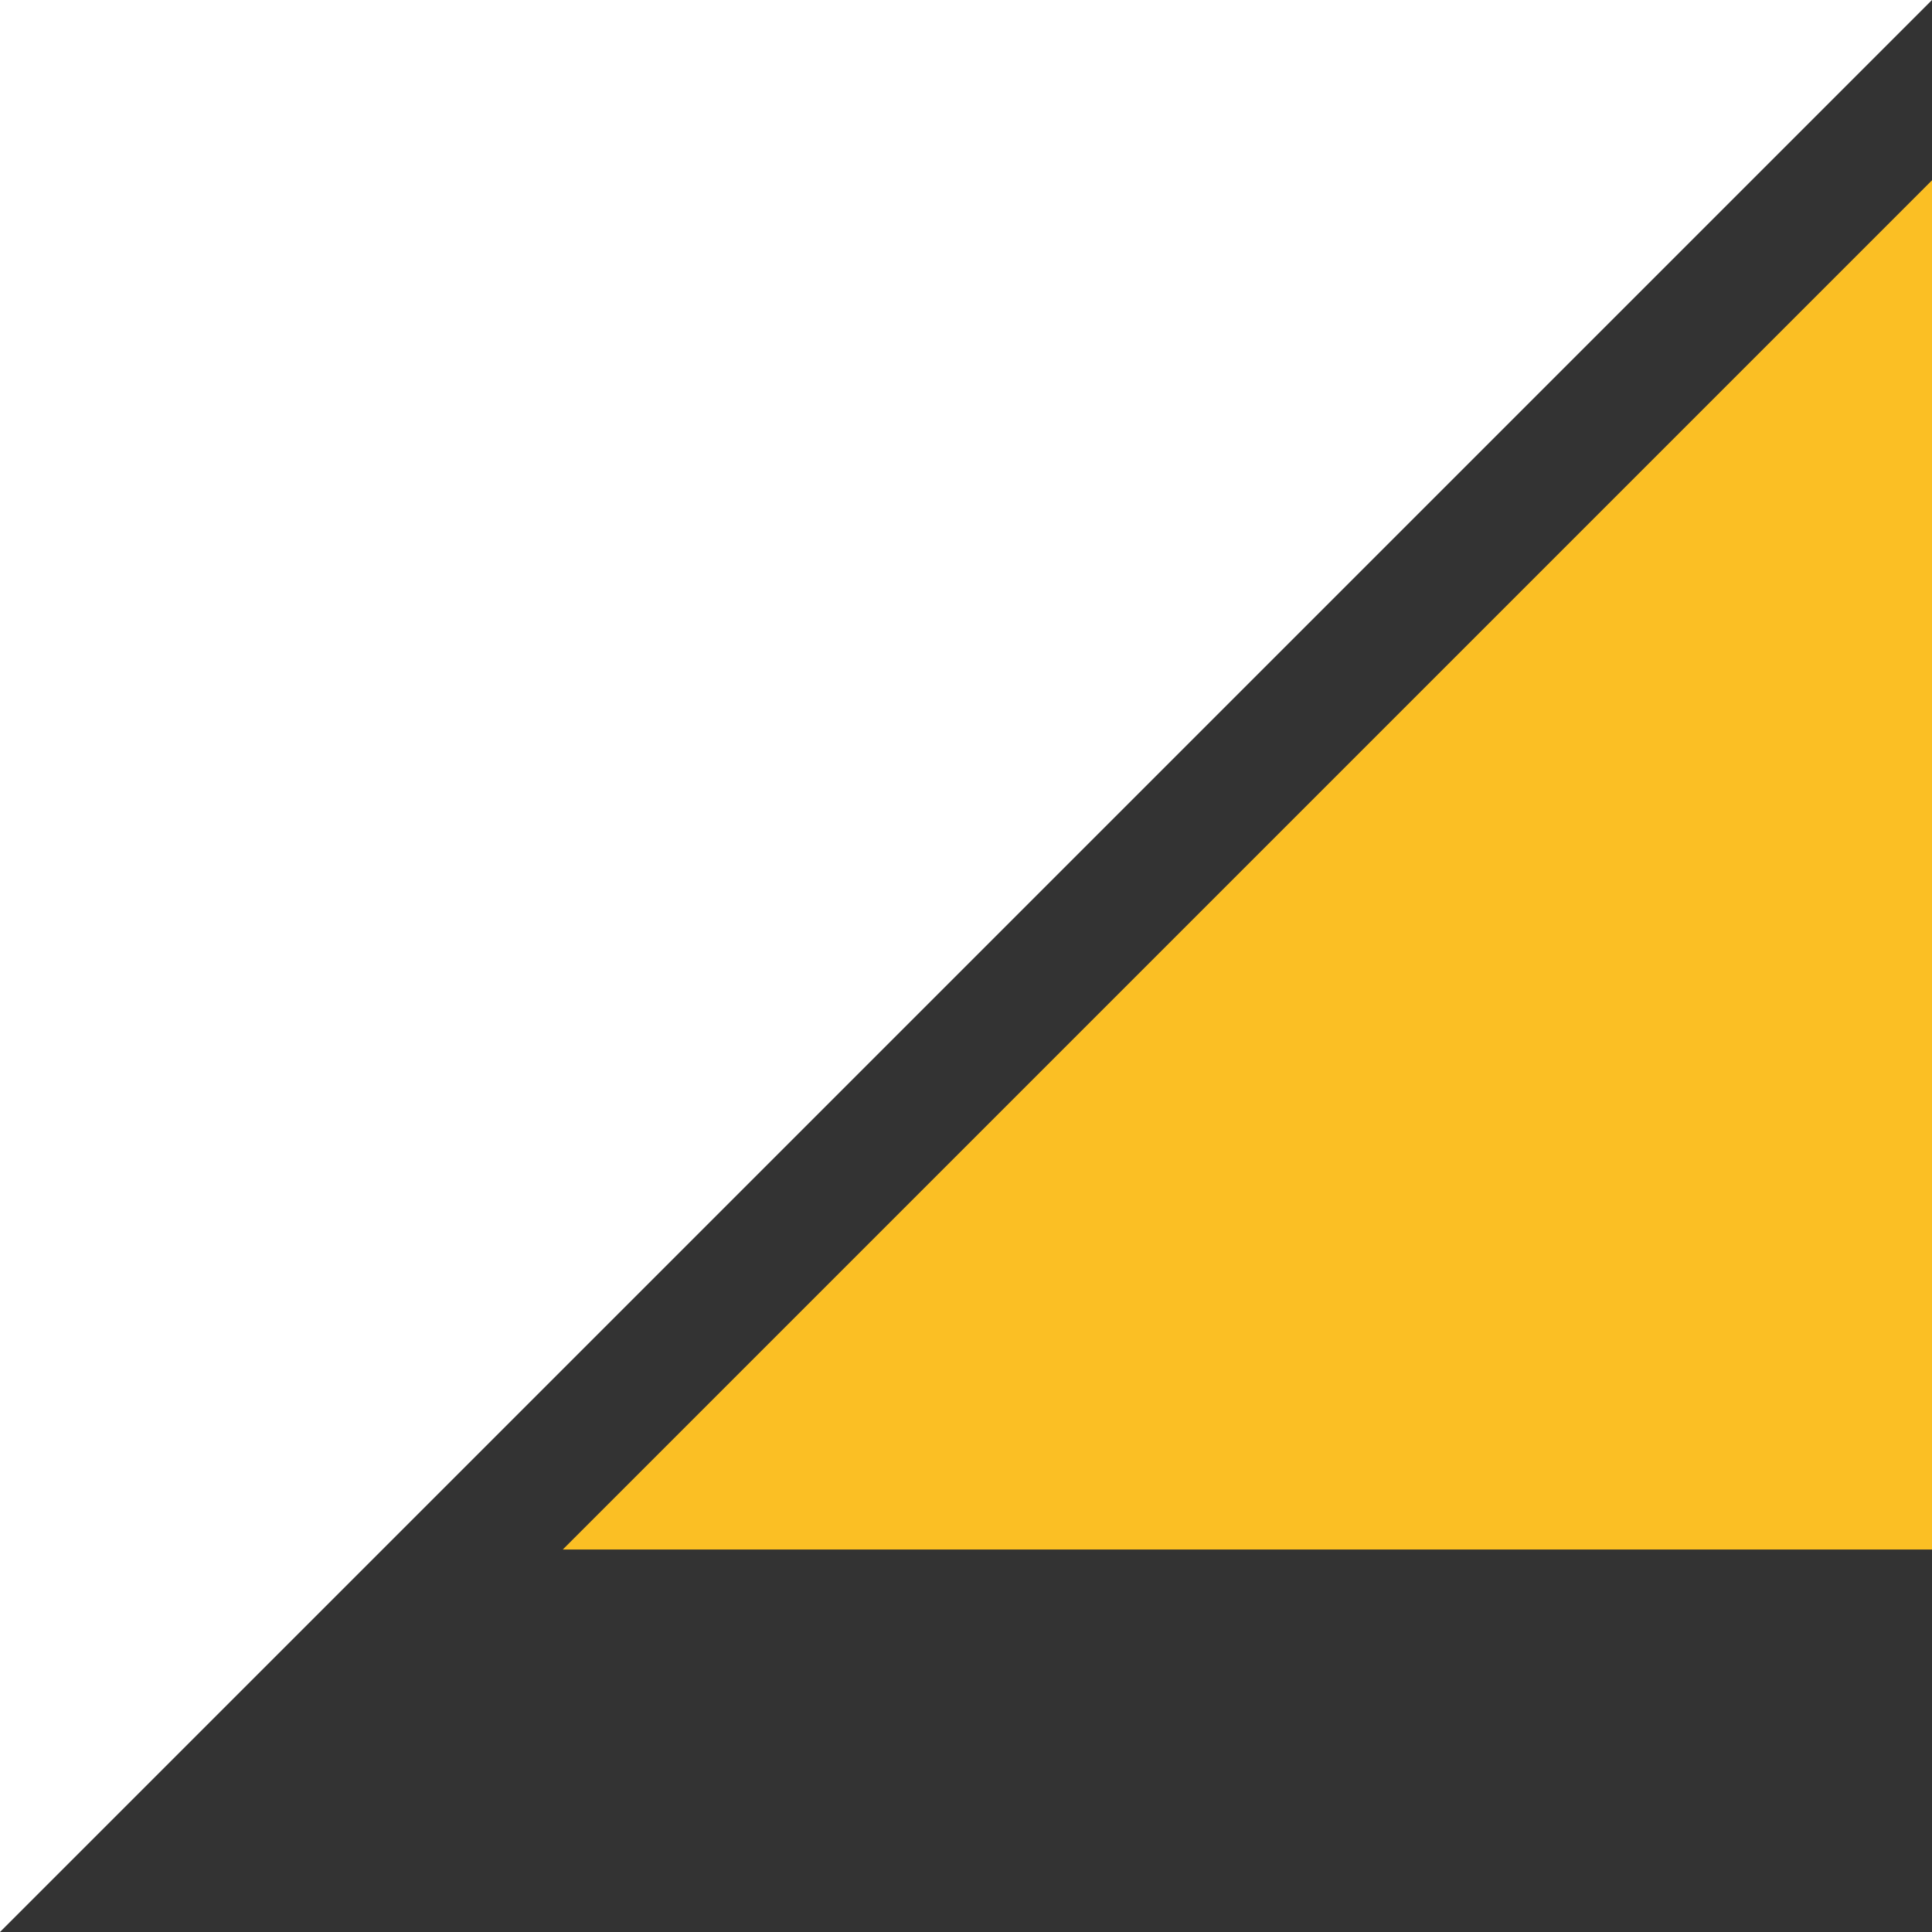
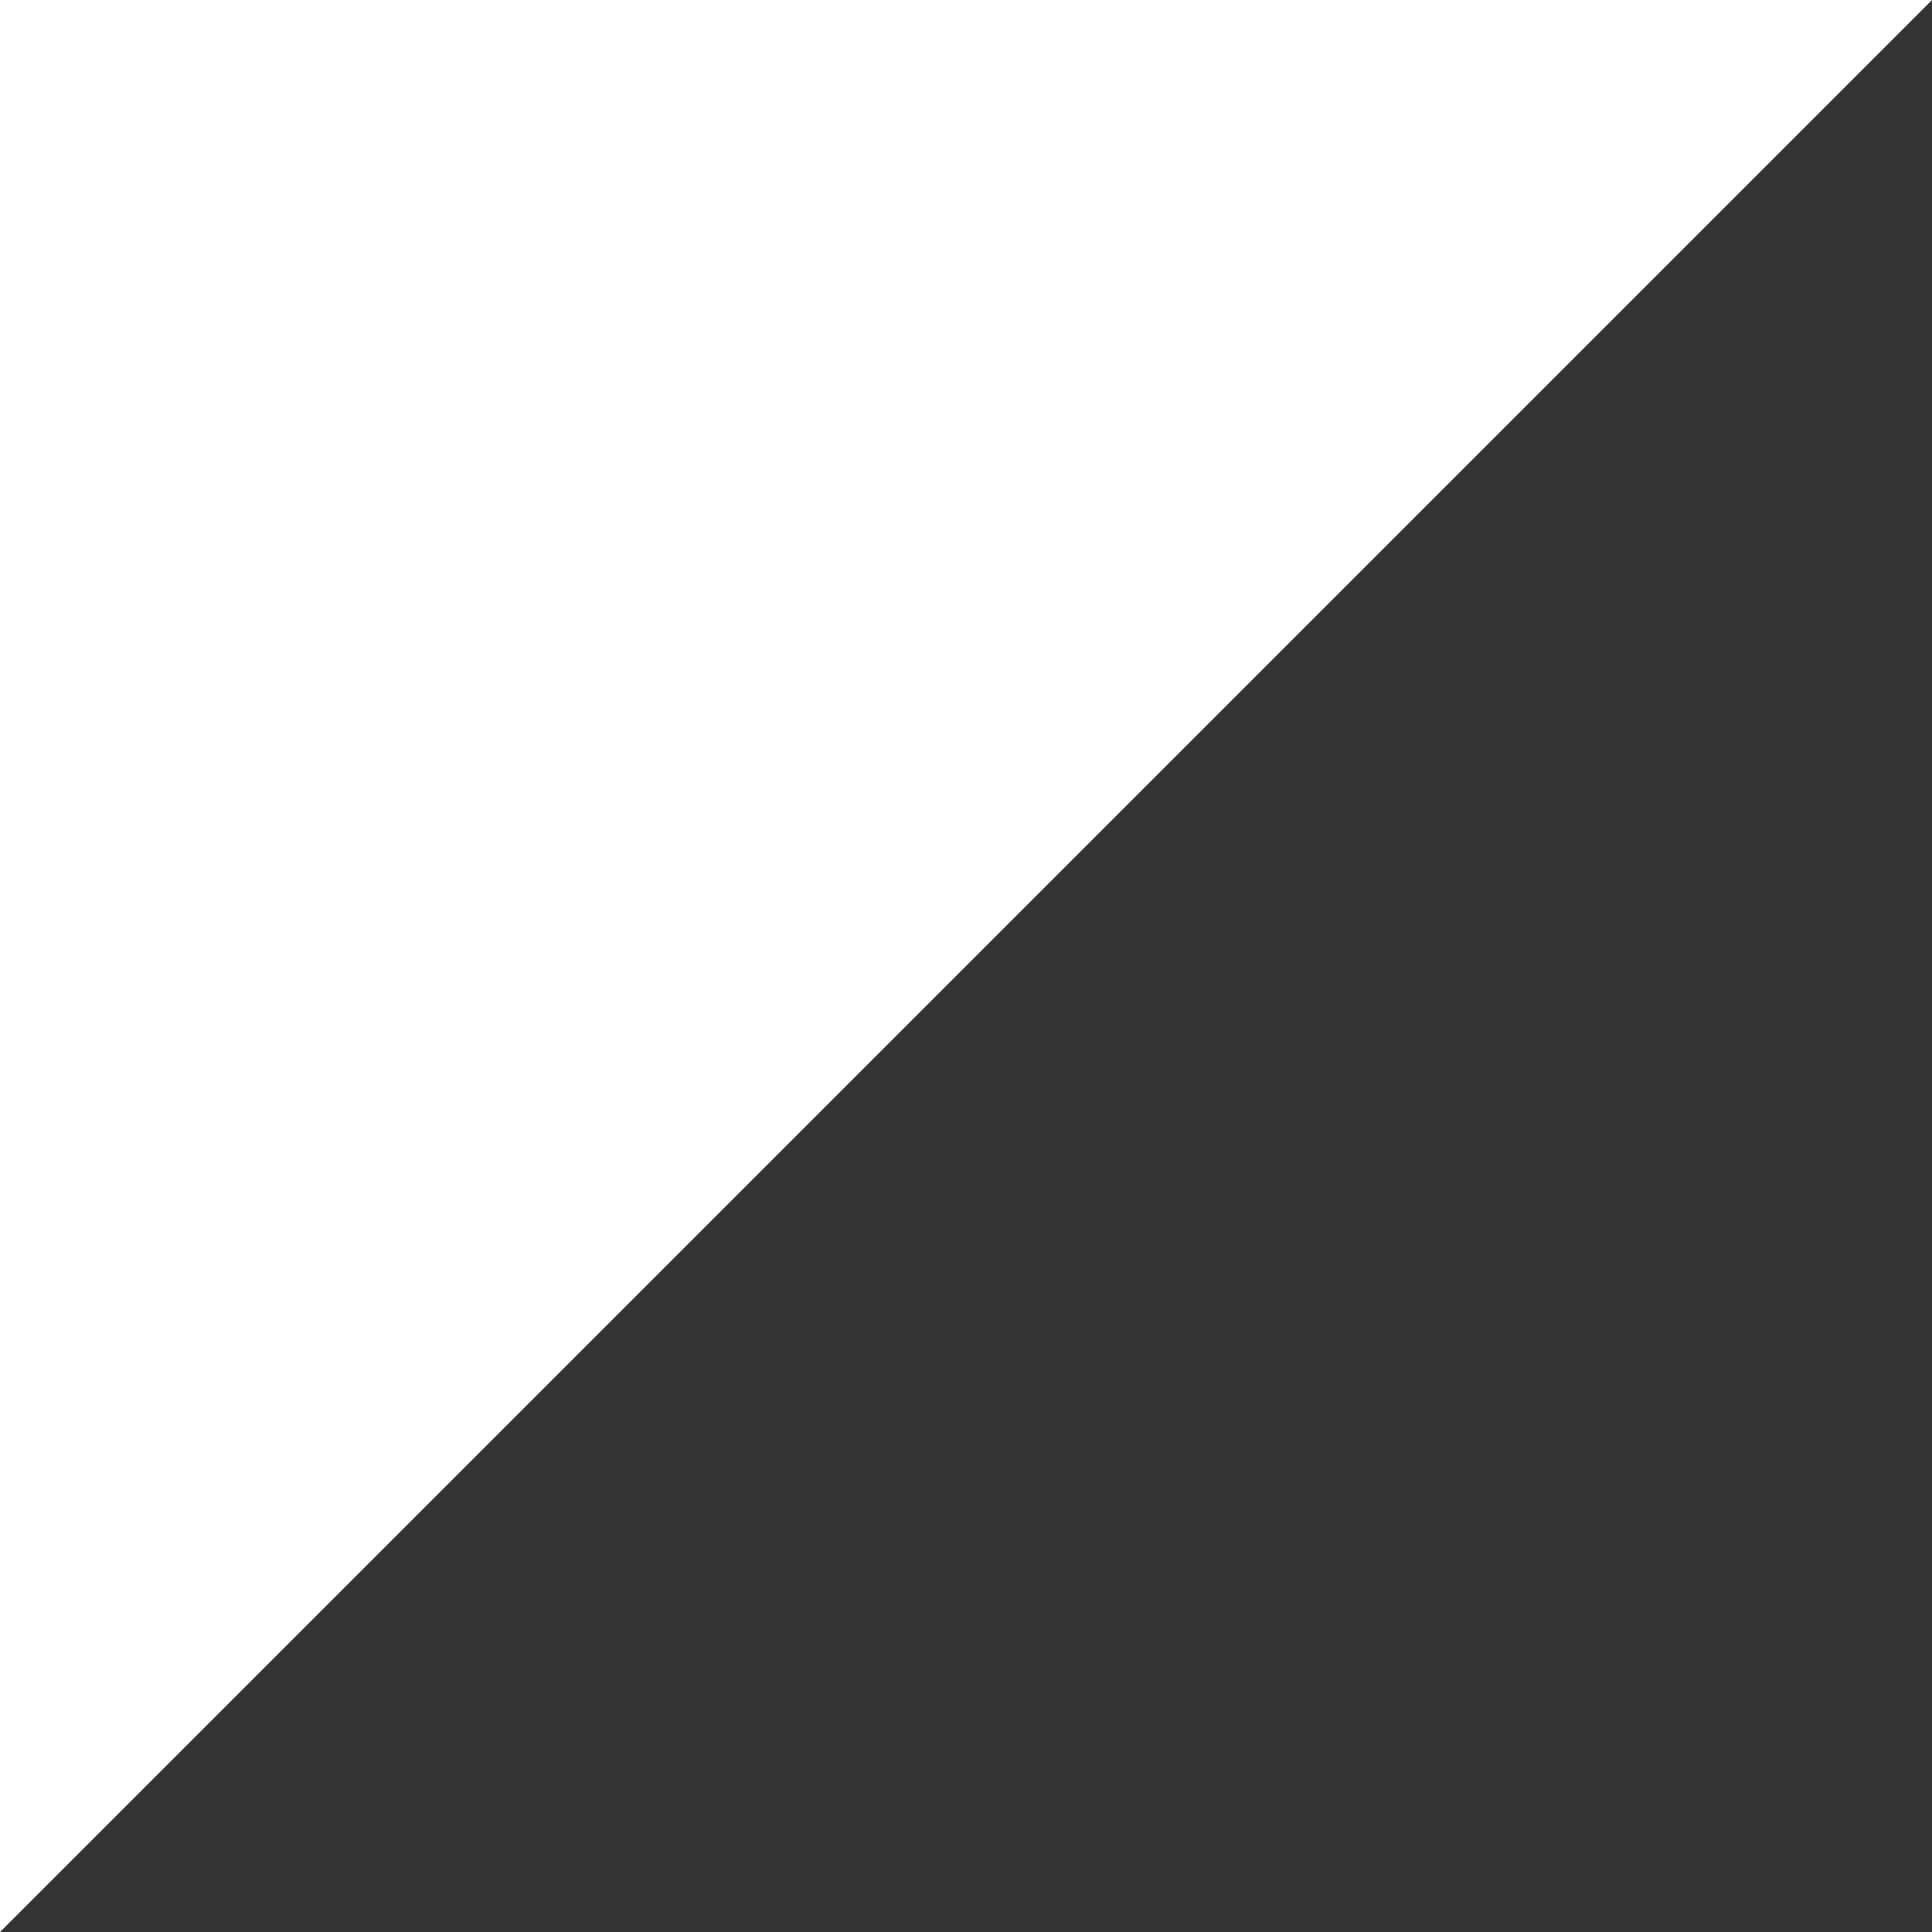
<svg xmlns="http://www.w3.org/2000/svg" version="1.1" width="256.1" height="256.1">
  <rect width="100%" height="100%" fill="#333333" stroke="none" />
  <svg id="SvgjsSvg1001" version="1.1" viewBox="0 0 256.1 256.1">
-     <polygon points="74.6 205.4 256.1 205.4 256.1 23.9 74.6 205.4" fill="#fbbf24" />
    <polygon points="0 256.1 0 0 256.1 0 0 256.1" fill="#fff" />
  </svg>
  <style>@media (prefers-color-scheme: light) { :root { filter: none; } }
@media (prefers-color-scheme: dark) { :root { filter: none; } }
</style>
</svg>